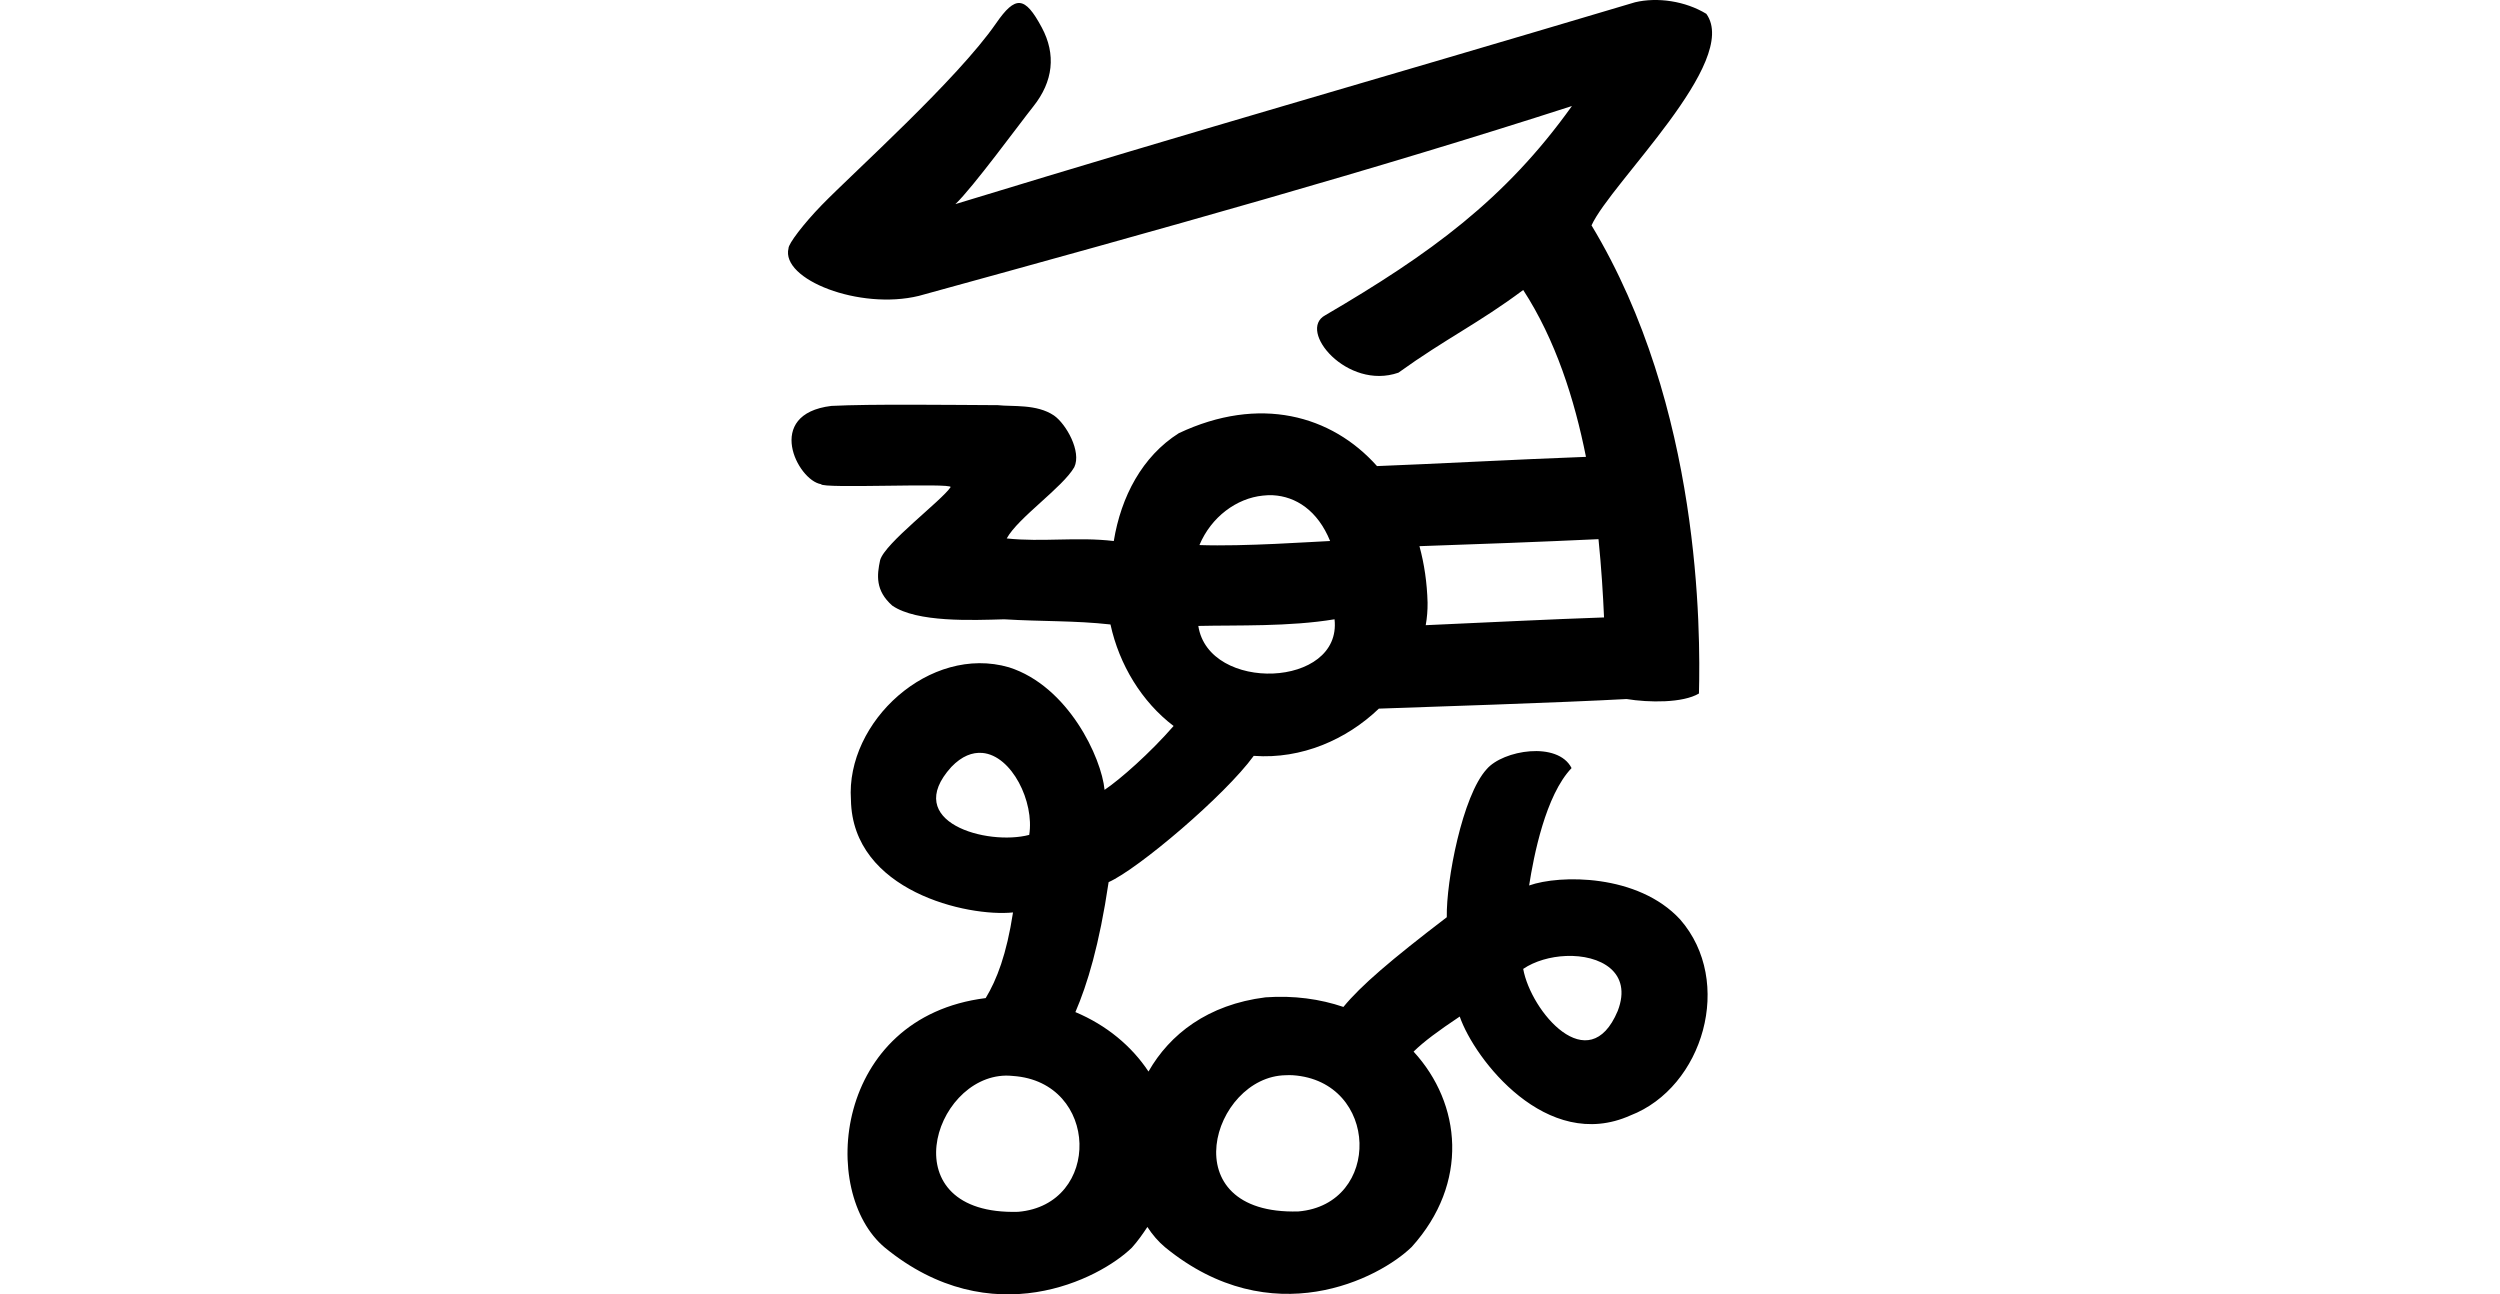
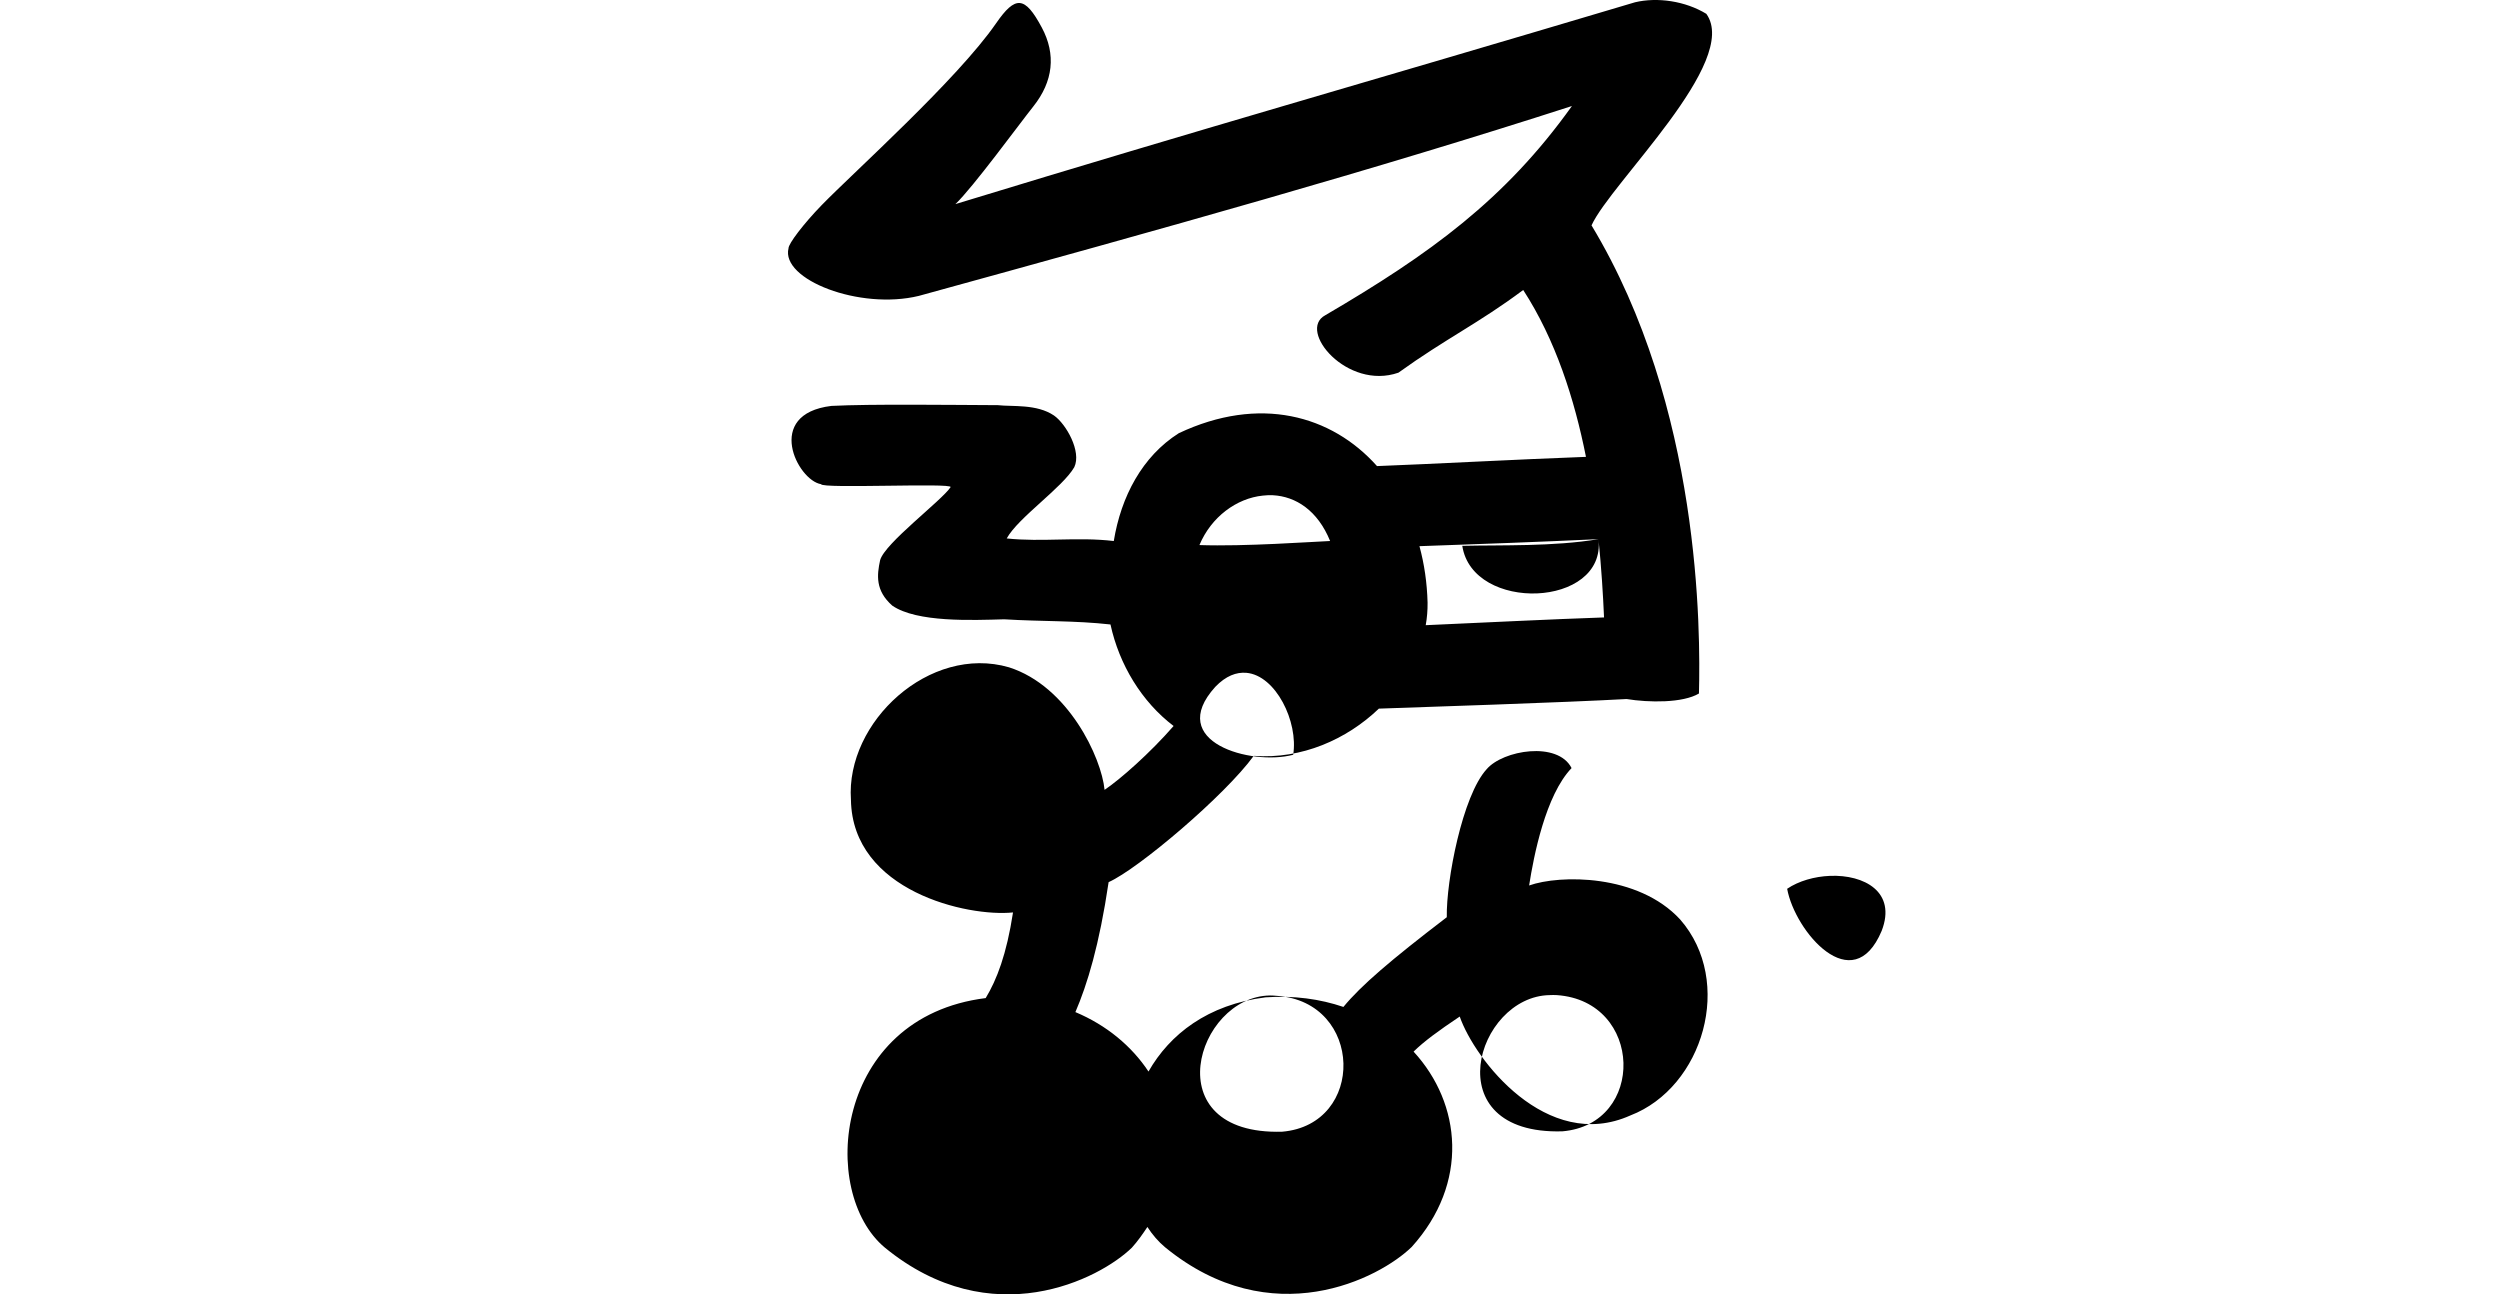
<svg xmlns="http://www.w3.org/2000/svg" xmlns:ns1="http://www.inkscape.org/namespaces/inkscape" xmlns:ns2="http://sodipodi.sourceforge.net/DTD/sodipodi-0.dtd" width="200" height="103.549" id="svg3021" version="1.1" ns1:version="0.48.3.1 r9886" ns2:docname="afternoon.svg">
  <defs id="defs3023" />
  <ns2:namedview id="base" pagecolor="#ffffff" bordercolor="#666666" borderopacity="1.0" ns1:pageopacity="0.0" ns1:pageshadow="2" ns1:zoom="3.959798" ns1:cx="-25.812757" ns1:cy="58.570314" ns1:document-units="px" ns1:current-layer="layer1" showgrid="false" ns1:window-width="1301" ns1:window-height="744" ns1:window-x="65" ns1:window-y="24" ns1:window-maximized="1" fit-margin-top="0" fit-margin-left="0" fit-margin-right="0" fit-margin-bottom="0" />
  <g ns1:label="Layer 1" ns1:groupmode="layer" id="layer1" transform="translate(-407.452,-1030.154)">
-     <path style="fill:#000000" d="m 538.256,1030.336 c -22.795,6.792 -33.775,9.859 -54.373,16.147 1.375,-1.294 5.108,-6.399 6.232,-7.81 1.597,-2.006 1.833,-4.167 0.679,-6.32 -1.358,-2.534 -2.107,-2.574 -3.662,-0.325 -3.109,4.498 -11.413,11.931 -13.94,14.531 -1.478,1.521 -2.666,3.1 -2.658,3.456 -0.63,2.501 5.691,4.965 10.426,3.81 19.892,-5.468 36.465,-10.096 52.247,-15.189 -5.341,7.481 -11.338,11.826 -19.733,16.738 -2.271,1.214 1.751,6.023 5.852,4.595 3.791,-2.73 6.451,-3.971 9.983,-6.616 2.596,4.003 4.099,8.732 5.021,13.35 -5.224,0.188 -12.554,0.584 -16.717,0.738 -3.645,-4.091 -9.417,-5.67 -15.86,-2.629 -2.92,1.851 -4.616,5.065 -5.198,8.624 -2.943,-0.348 -5.705,0.1 -8.565,-0.207 0.904,-1.657 4.472,-4.076 5.405,-5.7 0.597,-1.252 -0.654,-3.458 -1.624,-4.135 -1.388,-0.937 -3.322,-0.694 -4.489,-0.827 -3.634,-0.015 -10.17,-0.103 -13.32,0.06 -5.401,0.654 -2.709,5.957 -0.827,6.261 0.07,0.38 10.519,-0.122 10.367,0.236 -0.726,1.091 -5.281,4.496 -5.641,5.848 -0.253,1.183 -0.395,2.425 0.975,3.633 1.97,1.358 6.418,1.164 8.949,1.093 3.05,0.185 5.63,0.094 8.506,0.413 0.699,3.214 2.502,6.188 5.05,8.122 -1.884,2.164 -4.285,4.28 -5.523,5.109 -0.245,-2.575 -2.905,-8.295 -7.649,-9.805 -6.333,-1.836 -13.074,4.359 -12.641,10.603 0.117,7.327 9.366,9.384 12.966,9.008 -0.515,3.356 -1.295,5.379 -2.186,6.852 -12.164,1.521 -13.369,15.55 -8.063,19.965 8.523,6.975 17.181,2.517 19.759,0 0.478,-0.53 0.873,-1.101 1.24,-1.654 0.398,0.617 0.883,1.18 1.418,1.625 8.523,6.975 17.151,2.488 19.729,-0.029 4.609,-5.109 3.976,-11.465 0.148,-15.624 0.813,-0.801 1.971,-1.656 3.692,-2.806 1.182,3.421 6.957,10.909 13.645,7.915 5.841,-2.248 8.329,-10.72 3.987,-15.683 -3.375,-3.66 -9.643,-3.585 -12.08,-2.717 0.365,-2.356 1.315,-7.225 3.396,-9.392 -1.102,-2.171 -5.487,-1.442 -6.793,0.088 -1.937,2.114 -3.244,8.93 -3.19,11.843 -4.51,3.449 -6.861,5.465 -8.27,7.177 -1.866,-0.633 -3.957,-0.93 -6.232,-0.768 -4.622,0.578 -7.664,2.958 -9.362,5.936 -1.346,-2.033 -3.354,-3.707 -5.848,-4.755 0.952,-2.211 1.913,-5.361 2.658,-10.396 2.366,-1.051 9.313,-6.941 11.607,-10.101 0.01,8e-4 0.02,-7e-4 0.03,0 3.805,0.274 7.401,-1.306 9.983,-3.78 2.881,-0.102 14.895,-0.491 19.818,-0.768 1.777,0.29 4.497,0.329 5.789,-0.443 0.122,-4.962 0.181,-22.903 -8.595,-37.45 1.556,-3.418 11.926,-13.103 9.185,-16.923 -1.683,-1.024 -3.91,-1.35 -5.7,-0.925 z m -28.973,39.437 c 1.83,0.097 3.582,1.214 4.578,3.662 -1.34,0.054 -6.871,0.452 -10.455,0.325 0.948,-2.262 2.981,-3.747 5.08,-3.958 0.262,-0.027 0.536,-0.043 0.797,-0.03 z m 26.049,3.515 c 0.234,2.308 0.362,4.415 0.443,6.261 -4.112,0.138 -9.803,0.422 -14.265,0.62 0.108,-0.601 0.153,-1.192 0.148,-1.802 -0.042,-1.583 -0.262,-3.095 -0.65,-4.519 4.354,-0.147 9.956,-0.354 14.324,-0.561 z m -21.117,6.409 c 0.614,5.501 -10.075,5.891 -10.898,0.532 3.12,-0.073 7.28,0.071 10.898,-0.532 z m -28.176,10.691 c 2.359,0.203 4.175,3.908 3.751,6.557 -3.35,0.885 -10.242,-1.012 -6.232,-5.434 0.845,-0.881 1.695,-1.19 2.481,-1.122 z m 46.694,16.244 c 2.721,-0.11 5.348,1.271 4.135,4.401 -2.311,5.505 -6.946,0.042 -7.561,-3.367 0.925,-0.627 2.189,-0.984 3.426,-1.034 z m -22.417,9.54 c 0.19,0 0.366,-0.021 0.561,0 6.933,0.476 7.143,10.329 0.443,10.898 -10.221,0.288 -6.896,-10.811 -1.004,-10.898 z m -22.387,0.03 c 0.19,0 0.366,0.01 0.561,0.029 6.933,0.476 7.114,10.299 0.413,10.869 -10.221,0.288 -6.866,-10.811 -0.975,-10.898 z" id="path3121" ns1:connector-curvature="0" ns2:nodetypes="ccccccccccccccccccccccccccccccccccccccccccccccccccccccccccccccccccccccccccccccccccccccccccc" />
+     <path style="fill:#000000" d="m 538.256,1030.336 c -22.795,6.792 -33.775,9.859 -54.373,16.147 1.375,-1.294 5.108,-6.399 6.232,-7.81 1.597,-2.006 1.833,-4.167 0.679,-6.32 -1.358,-2.534 -2.107,-2.574 -3.662,-0.325 -3.109,4.498 -11.413,11.931 -13.94,14.531 -1.478,1.521 -2.666,3.1 -2.658,3.456 -0.63,2.501 5.691,4.965 10.426,3.81 19.892,-5.468 36.465,-10.096 52.247,-15.189 -5.341,7.481 -11.338,11.826 -19.733,16.738 -2.271,1.214 1.751,6.023 5.852,4.595 3.791,-2.73 6.451,-3.971 9.983,-6.616 2.596,4.003 4.099,8.732 5.021,13.35 -5.224,0.188 -12.554,0.584 -16.717,0.738 -3.645,-4.091 -9.417,-5.67 -15.86,-2.629 -2.92,1.851 -4.616,5.065 -5.198,8.624 -2.943,-0.348 -5.705,0.1 -8.565,-0.207 0.904,-1.657 4.472,-4.076 5.405,-5.7 0.597,-1.252 -0.654,-3.458 -1.624,-4.135 -1.388,-0.937 -3.322,-0.694 -4.489,-0.827 -3.634,-0.015 -10.17,-0.103 -13.32,0.06 -5.401,0.654 -2.709,5.957 -0.827,6.261 0.07,0.38 10.519,-0.122 10.367,0.236 -0.726,1.091 -5.281,4.496 -5.641,5.848 -0.253,1.183 -0.395,2.425 0.975,3.633 1.97,1.358 6.418,1.164 8.949,1.093 3.05,0.185 5.63,0.094 8.506,0.413 0.699,3.214 2.502,6.188 5.05,8.122 -1.884,2.164 -4.285,4.28 -5.523,5.109 -0.245,-2.575 -2.905,-8.295 -7.649,-9.805 -6.333,-1.836 -13.074,4.359 -12.641,10.603 0.117,7.327 9.366,9.384 12.966,9.008 -0.515,3.356 -1.295,5.379 -2.186,6.852 -12.164,1.521 -13.369,15.55 -8.063,19.965 8.523,6.975 17.181,2.517 19.759,0 0.478,-0.53 0.873,-1.101 1.24,-1.654 0.398,0.617 0.883,1.18 1.418,1.625 8.523,6.975 17.151,2.488 19.729,-0.029 4.609,-5.109 3.976,-11.465 0.148,-15.624 0.813,-0.801 1.971,-1.656 3.692,-2.806 1.182,3.421 6.957,10.909 13.645,7.915 5.841,-2.248 8.329,-10.72 3.987,-15.683 -3.375,-3.66 -9.643,-3.585 -12.08,-2.717 0.365,-2.356 1.315,-7.225 3.396,-9.392 -1.102,-2.171 -5.487,-1.442 -6.793,0.088 -1.937,2.114 -3.244,8.93 -3.19,11.843 -4.51,3.449 -6.861,5.465 -8.27,7.177 -1.866,-0.633 -3.957,-0.93 -6.232,-0.768 -4.622,0.578 -7.664,2.958 -9.362,5.936 -1.346,-2.033 -3.354,-3.707 -5.848,-4.755 0.952,-2.211 1.913,-5.361 2.658,-10.396 2.366,-1.051 9.313,-6.941 11.607,-10.101 0.01,8e-4 0.02,-7e-4 0.03,0 3.805,0.274 7.401,-1.306 9.983,-3.78 2.881,-0.102 14.895,-0.491 19.818,-0.768 1.777,0.29 4.497,0.329 5.789,-0.443 0.122,-4.962 0.181,-22.903 -8.595,-37.45 1.556,-3.418 11.926,-13.103 9.185,-16.923 -1.683,-1.024 -3.91,-1.35 -5.7,-0.925 z m -28.973,39.437 c 1.83,0.097 3.582,1.214 4.578,3.662 -1.34,0.054 -6.871,0.452 -10.455,0.325 0.948,-2.262 2.981,-3.747 5.08,-3.958 0.262,-0.027 0.536,-0.043 0.797,-0.03 z m 26.049,3.515 c 0.234,2.308 0.362,4.415 0.443,6.261 -4.112,0.138 -9.803,0.422 -14.265,0.62 0.108,-0.601 0.153,-1.192 0.148,-1.802 -0.042,-1.583 -0.262,-3.095 -0.65,-4.519 4.354,-0.147 9.956,-0.354 14.324,-0.561 z c 0.614,5.501 -10.075,5.891 -10.898,0.532 3.12,-0.073 7.28,0.071 10.898,-0.532 z m -28.176,10.691 c 2.359,0.203 4.175,3.908 3.751,6.557 -3.35,0.885 -10.242,-1.012 -6.232,-5.434 0.845,-0.881 1.695,-1.19 2.481,-1.122 z m 46.694,16.244 c 2.721,-0.11 5.348,1.271 4.135,4.401 -2.311,5.505 -6.946,0.042 -7.561,-3.367 0.925,-0.627 2.189,-0.984 3.426,-1.034 z m -22.417,9.54 c 0.19,0 0.366,-0.021 0.561,0 6.933,0.476 7.143,10.329 0.443,10.898 -10.221,0.288 -6.896,-10.811 -1.004,-10.898 z m -22.387,0.03 c 0.19,0 0.366,0.01 0.561,0.029 6.933,0.476 7.114,10.299 0.413,10.869 -10.221,0.288 -6.866,-10.811 -0.975,-10.898 z" id="path3121" ns1:connector-curvature="0" ns2:nodetypes="ccccccccccccccccccccccccccccccccccccccccccccccccccccccccccccccccccccccccccccccccccccccccccc" />
    <g transform="matrix(1,0.02,-0.02,1,-447.541,895.312)" id="layer1-8" ns1:label="Layer 1">
      <g ns1:label="Layer 1" id="layer1-6" transform="translate(-3.649,-593.788)">
        <g transform="matrix(0.937,0.348,-0.348,0.937,194.386,37.608)" id="layer1-3-8" ns1:label="Layer 1" />
      </g>
    </g>
  </g>
</svg>